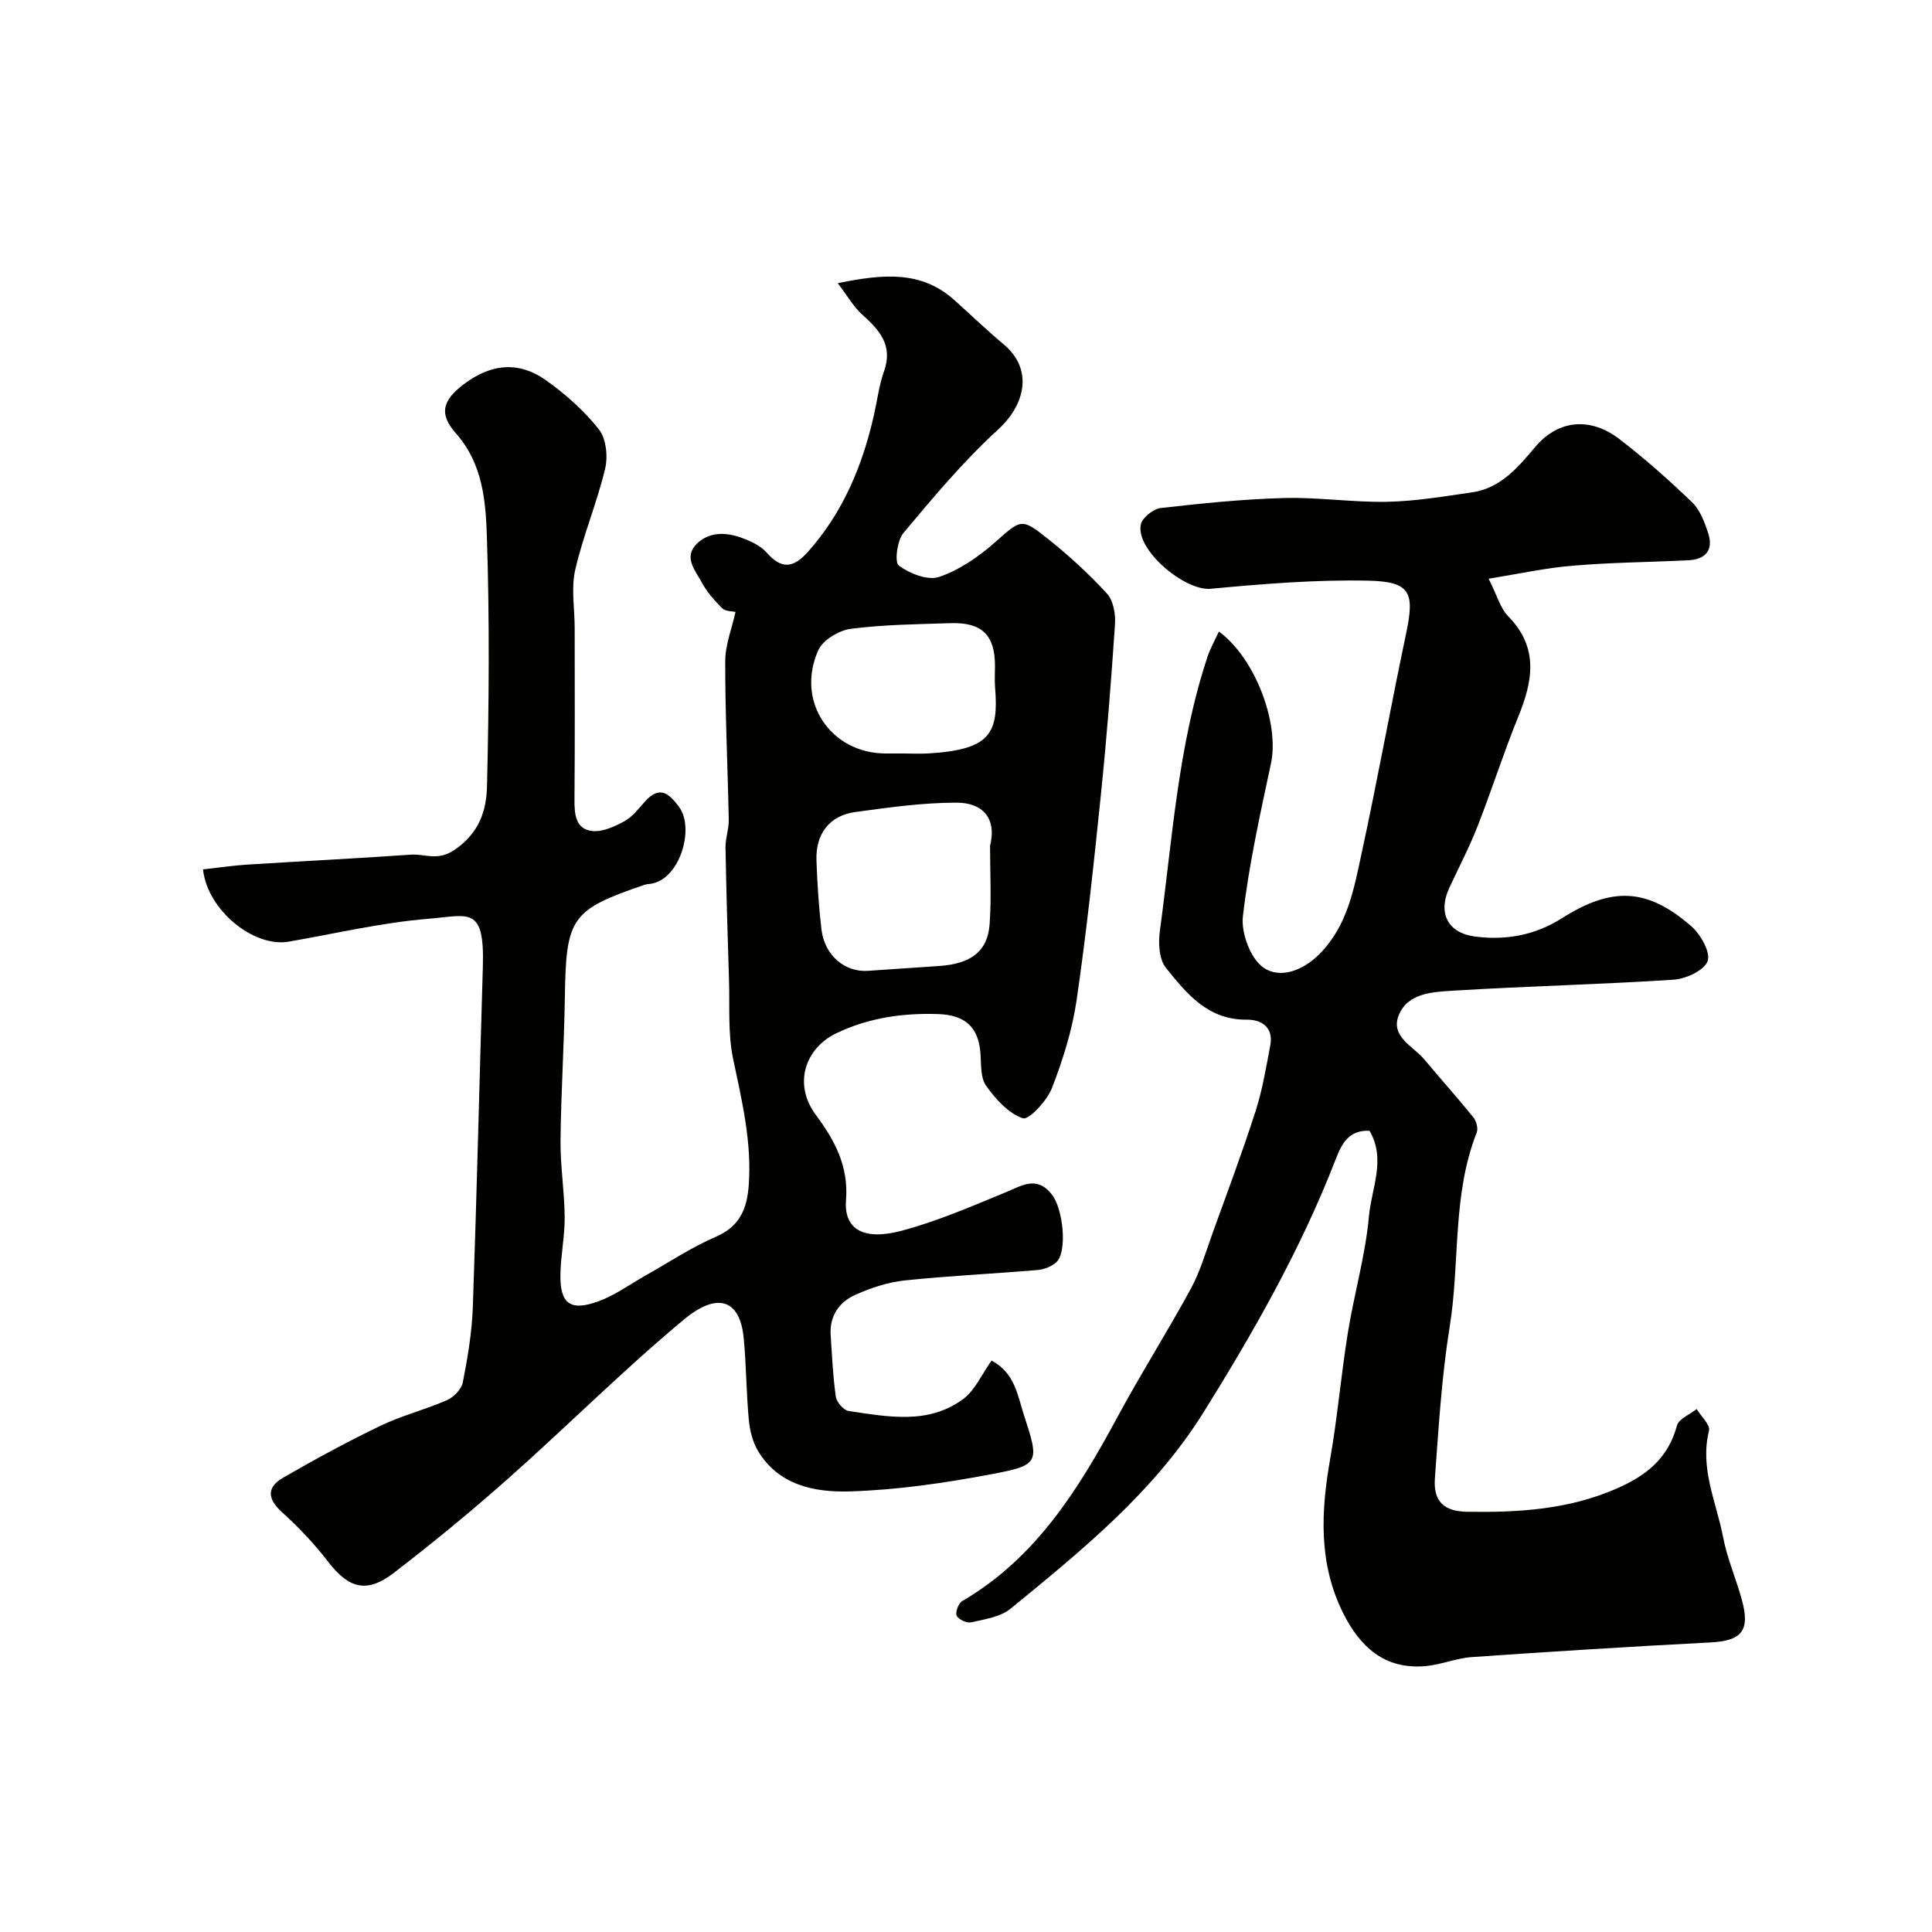
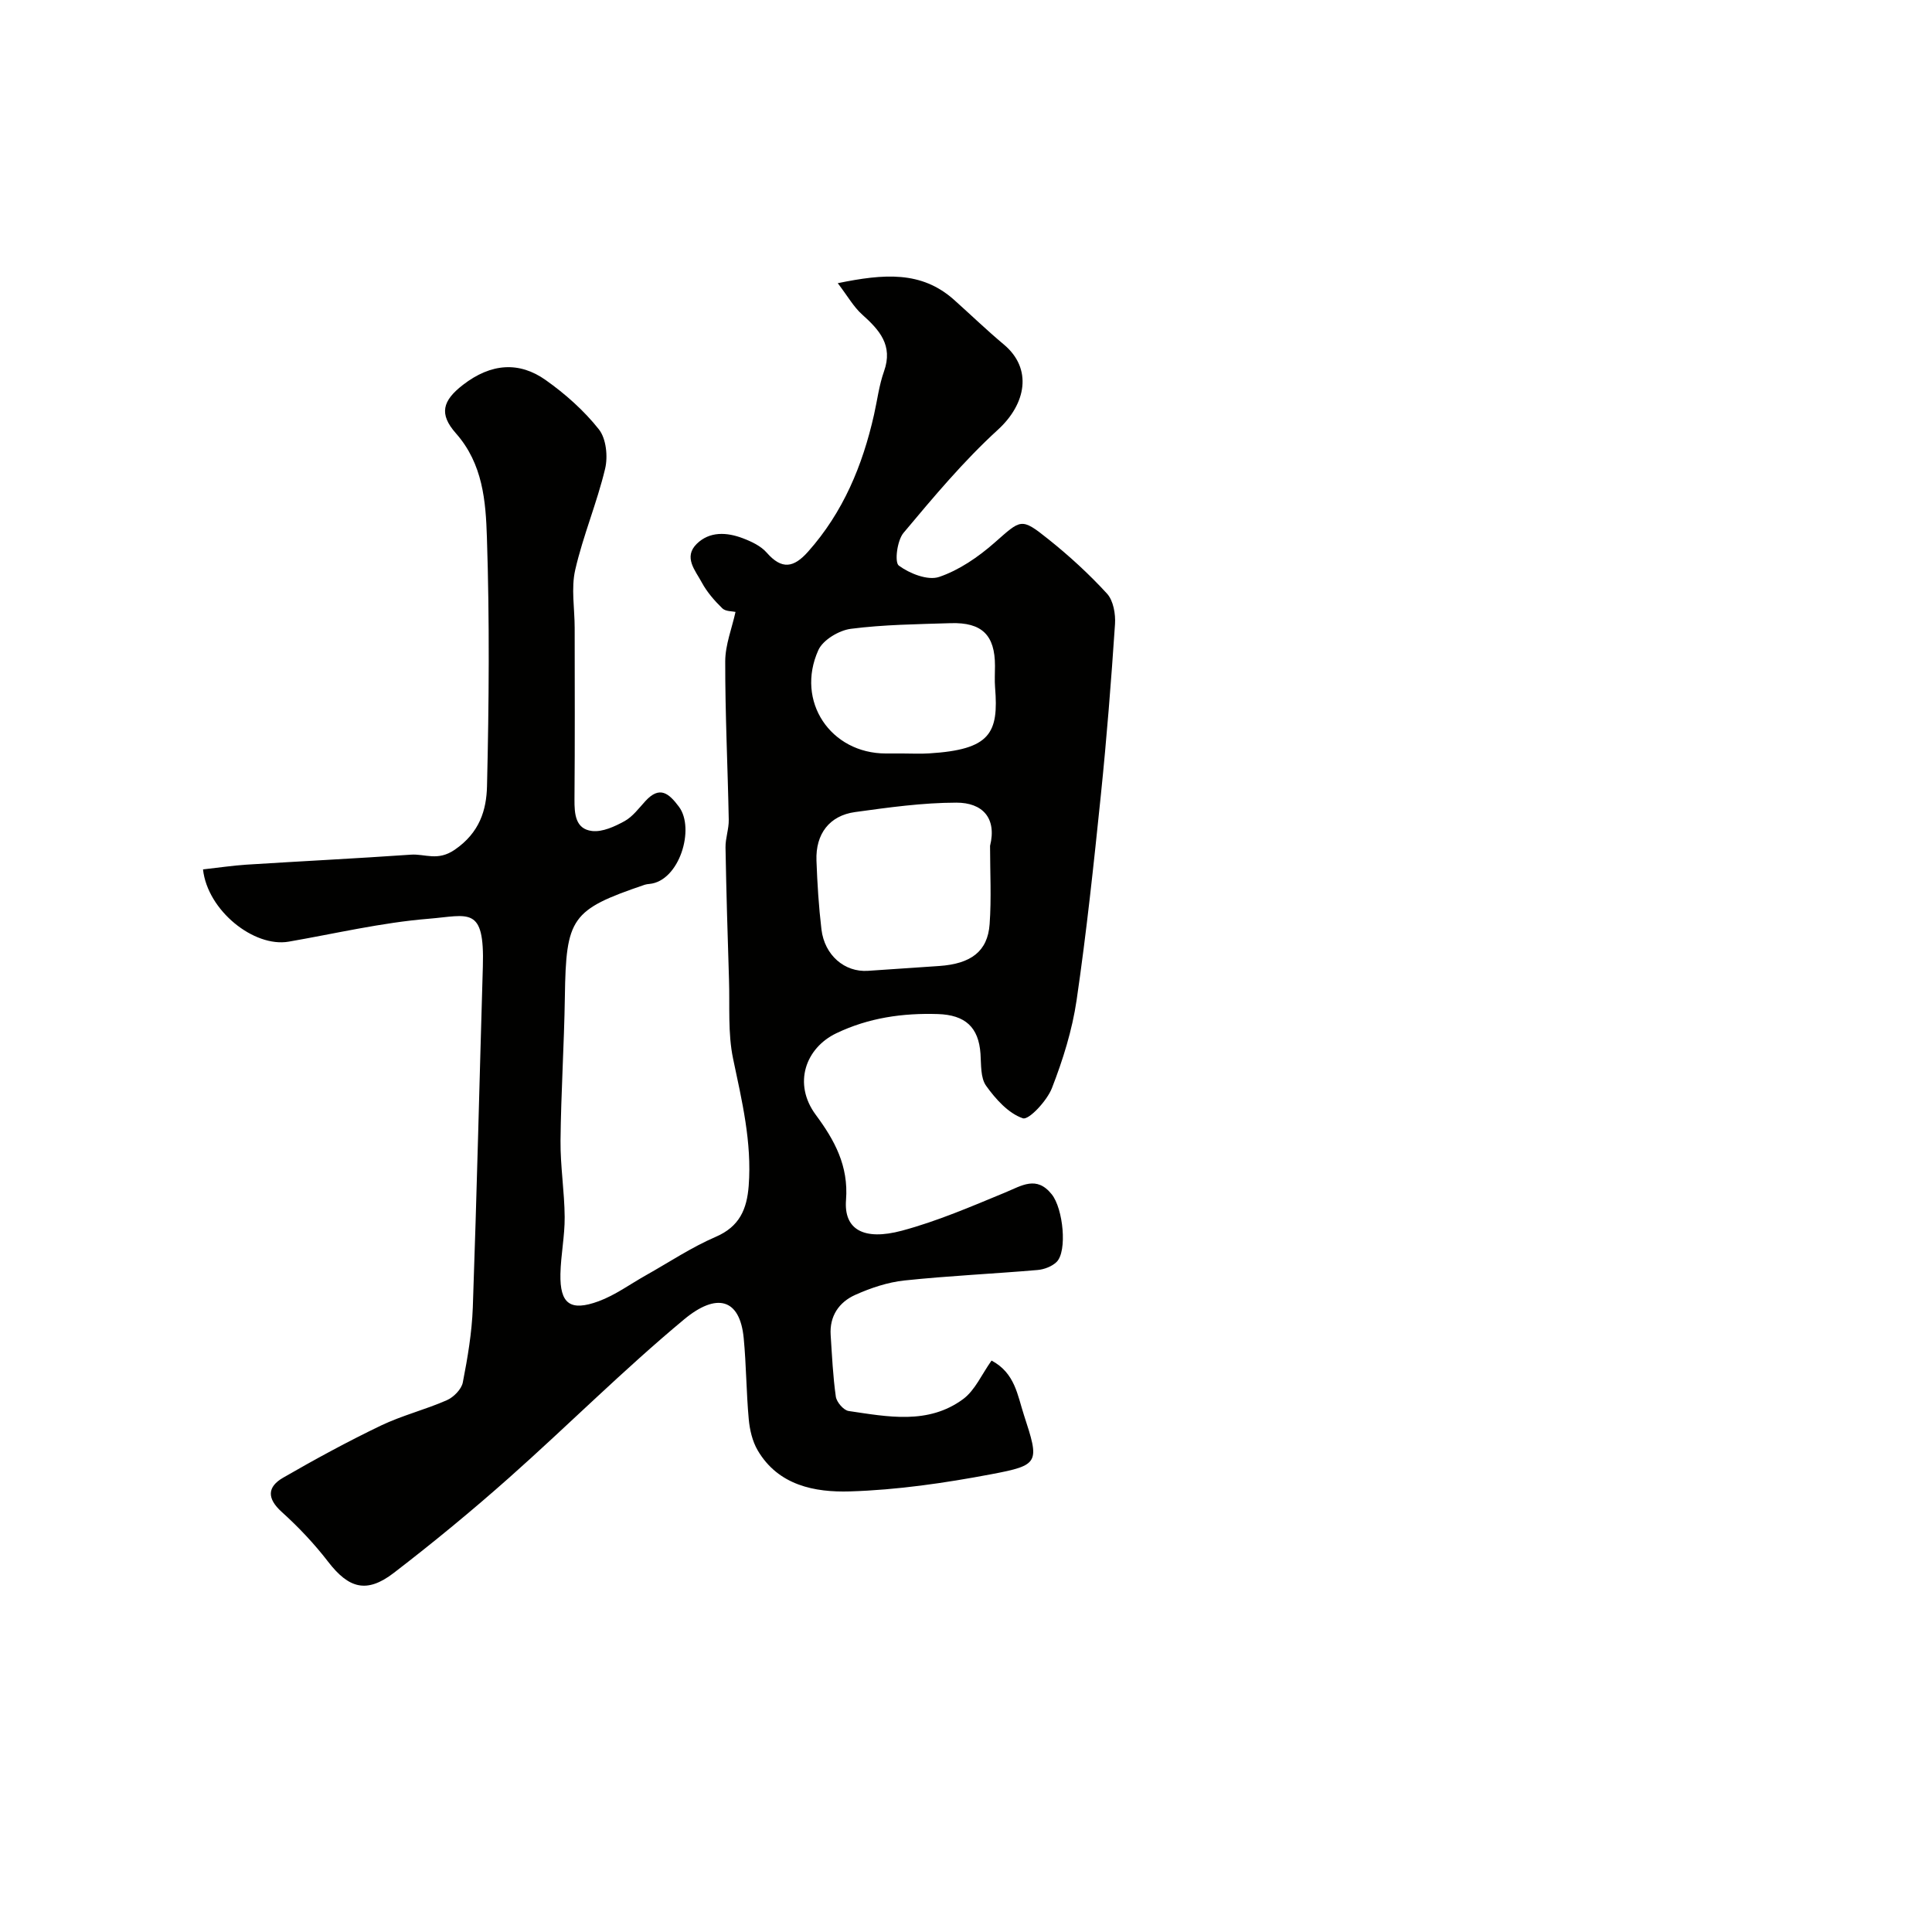
<svg xmlns="http://www.w3.org/2000/svg" enable-background="new 0 0 400 400" viewBox="0 0 400 400">
  <g fill="#010100">
    <path d="m42.03 180c3.17-.35 6.06-.79 8.96-.98 11.36-.72 22.72-1.28 34.07-2.07 2.97-.21 5.54 1.42 9.1-1.03 5.15-3.54 6.55-8.2 6.67-13.15.41-17.16.54-34.34-.02-51.49-.24-7.49-.82-15.24-6.43-21.58-3.53-4-2.77-6.73 1.46-10.01 5.88-4.55 11.7-4.85 17.13-1.01 4.07 2.88 7.94 6.32 11.02 10.21 1.52 1.92 1.9 5.63 1.29 8.17-1.69 7.07-4.57 13.86-6.19 20.94-.87 3.81-.11 8-.11 12.01.01 11.83.06 23.67-.04 35.5-.02 3.03.19 6.13 3.64 6.54 2.16.25 4.7-.93 6.74-2.05 1.68-.93 2.95-2.67 4.3-4.14 2.97-3.25 4.87-1.61 6.95 1.17 3.37 4.51.1 15.4-6.12 15.98-.33.03-.66.07-.97.17-15.24 5.19-16.29 6.79-16.53 23.19-.15 9.94-.8 19.87-.9 29.8-.05 5.26.82 10.53.86 15.8.03 3.93-.8 7.86-.88 11.8-.12 6.16 2.02 7.8 7.91 5.64 3.44-1.27 6.52-3.54 9.76-5.36 4.81-2.7 9.44-5.8 14.47-7.97 4.96-2.13 6.47-5.75 6.84-10.59.68-9-1.4-17.58-3.23-26.29-1.11-5.3-.67-10.93-.85-16.42-.29-9.11-.56-18.21-.72-27.32-.03-1.92.71-3.84.67-5.76-.21-10.93-.75-21.86-.73-32.78.01-3.43 1.39-6.85 2.13-10.23-.62-.15-2.04-.07-2.73-.74-1.63-1.59-3.19-3.38-4.26-5.37-1.31-2.45-3.85-5.21-1.04-7.98 2.66-2.62 6.22-2.42 9.52-1.17 1.8.68 3.76 1.6 4.98 3 3.12 3.56 5.58 3.13 8.55-.21 7.27-8.17 11.28-17.84 13.65-28.33.68-3.01 1.05-6.13 2.08-9.02 1.91-5.38-.95-8.54-4.53-11.75-1.75-1.56-2.95-3.73-5.05-6.49 9.58-1.96 17.32-2.58 24.07 3.44 3.45 3.08 6.78 6.3 10.32 9.26 5.97 4.99 4.63 12.28-1.23 17.64-7.11 6.49-13.35 13.96-19.55 21.36-1.32 1.57-1.89 6.09-.97 6.77 2.24 1.65 5.99 3.14 8.34 2.35 4.16-1.41 8.11-4.13 11.47-7.08 5.53-4.85 5.45-5.29 11.17-.72 4.31 3.44 8.41 7.2 12.13 11.26 1.31 1.44 1.79 4.21 1.65 6.31-.79 11.81-1.72 23.62-2.93 35.39-1.46 14.18-2.96 28.37-5.02 42.46-.91 6.2-2.83 12.35-5.11 18.21-1.02 2.63-4.8 6.67-6.02 6.25-2.99-1.02-5.63-3.97-7.6-6.72-1.19-1.66-1.01-4.39-1.17-6.65-.38-5.5-3.17-8.03-8.82-8.21-7.32-.23-14.33.77-21.02 3.97-6.34 3.03-9.07 10.41-4.25 16.91 3.85 5.2 6.8 10.52 6.25 17.61-.48 6.11 3.64 8.48 11.57 6.36 7.31-1.96 14.35-5 21.37-7.9 3.44-1.42 6.51-3.56 9.65.37 2.38 2.97 3.25 11.8 1.01 14-.96.94-2.57 1.55-3.94 1.67-9.19.79-18.41 1.2-27.58 2.17-3.47.37-6.98 1.55-10.19 2.99-3.34 1.5-5.33 4.38-5.07 8.32.28 4.26.47 8.53 1.07 12.74.16 1.13 1.6 2.81 2.64 2.97 8.09 1.19 16.47 2.88 23.71-2.46 2.48-1.83 3.86-5.14 5.89-7.98 4.86 2.58 5.37 7.19 6.69 11.23 3.25 9.94 3.28 10.41-6.78 12.31-9.63 1.82-19.45 3.25-29.23 3.55-7.25.22-14.84-1.22-19.11-8.52-1.09-1.87-1.64-4.23-1.84-6.43-.51-5.57-.51-11.19-1.04-16.75-.79-8.33-5.66-9.47-12.35-3.91-12.5 10.39-24.02 21.94-36.18 32.74-7.73 6.86-15.73 13.45-23.93 19.75-5.61 4.31-9.33 3.2-13.57-2.3-2.86-3.72-6.14-7.19-9.62-10.33-3.09-2.79-3.02-5.18.29-7.09 6.62-3.82 13.35-7.48 20.24-10.79 4.38-2.1 9.19-3.29 13.65-5.25 1.41-.62 3.03-2.26 3.31-3.68 1-5.12 1.88-10.32 2.07-15.52.83-23.53 1.38-47.07 2.08-70.61.37-12.63-2.92-10.55-11.23-9.87-9.72.79-19.33 3.07-28.97 4.74-7.17 1.24-16.8-6.42-17.74-14.96zm162.95-4.87c1.44-5.83-1.62-8.96-6.97-8.95-7 .01-14.02.99-20.98 1.95-5.31.73-8.19 4.54-7.99 10.03.17 4.76.47 9.52 1.03 14.25.64 5.37 4.8 8.91 9.62 8.59 4.91-.33 9.82-.66 14.74-1 6.6-.45 10.05-3.02 10.46-8.65.39-5.38.09-10.81.09-16.22zm-18.09-19.13c1.83 0 3.66.1 5.48-.02 12.69-.78 14.42-4.18 13.65-13.65-.12-1.49-.02-2.99-.02-4.48 0-6.35-2.69-9.03-9.16-8.83-6.91.22-13.86.29-20.69 1.17-2.45.32-5.77 2.3-6.72 4.41-4.77 10.58 2.53 21.4 13.98 21.4z" />
-     <path d="m308.2 119.82c1.8 3.55 2.45 6.15 4.07 7.79 6.37 6.5 5.08 13.4 2.06 20.81-3.04 7.47-5.49 15.19-8.44 22.71-1.7 4.34-3.88 8.49-5.84 12.72-2.37 5.13-.37 9.28 5.28 10.04 6.34.86 12.49-.26 17.96-3.73 10.38-6.59 17.72-6.4 26.91 1.64 1.92 1.68 4.01 5.42 3.34 7.2-.73 1.94-4.52 3.68-7.08 3.84-15.18.99-30.4 1.33-45.58 2.27-4.22.26-9.47.45-11.31 5.15-1.71 4.38 3.04 6.35 5.35 9.12 3.34 4.01 6.84 7.89 10.12 11.95.62.77 1.03 2.3.7 3.15-5.11 12.96-3.44 26.86-5.6 40.23-1.67 10.35-2.29 20.89-3.06 31.37-.35 4.85 1.93 6.84 6.75 6.92 10.56.16 20.91-.46 30.86-4.8 6.19-2.7 10.69-6.29 12.51-13.06.38-1.4 2.67-2.29 4.08-3.41.91 1.51 2.85 3.28 2.55 4.49-1.94 7.79 1.52 14.76 2.91 21.99.85 4.44 2.71 8.68 3.91 13.07 1.74 6.37-.09 8.44-6.52 8.77-16.47.85-32.93 1.89-49.39 3.03-3.2.22-6.32 1.56-9.52 1.86-8.56.8-13.72-4.03-17.22-11.13-5.03-10.21-4.52-20.85-2.61-31.71 1.53-8.69 2.27-17.52 3.68-26.24 1.3-8.04 3.63-15.95 4.35-24.02.52-5.8 3.6-11.83.12-17.72-4.34-.22-5.81 2.81-7 5.9-7.17 18.5-16.91 35.63-27.38 52.42-10.32 16.52-25.16 28.53-39.91 40.61-2.11 1.73-5.36 2.19-8.17 2.84-.9.21-2.62-.58-3.01-1.38-.34-.69.37-2.57 1.14-3.02 15.27-8.91 24.09-23.16 32.17-38.15 4.84-8.98 10.33-17.62 15.2-26.58 1.92-3.54 3.05-7.52 4.43-11.34 3.04-8.41 6.18-16.78 8.92-25.29 1.43-4.44 2.2-9.1 3.07-13.7.71-3.73-1.83-5.35-4.86-5.32-8.06.09-12.49-5.42-16.77-10.76-1.41-1.76-1.57-5.09-1.24-7.56 2.6-19.06 3.75-38.39 9.88-56.84.59-1.76 1.53-3.4 2.35-5.2 7.6 5.59 12.53 19.06 10.79 27.26-2.23 10.52-4.6 21.06-5.82 31.72-.4 3.48 1.61 8.83 4.32 10.65 3.35 2.26 8.02.68 11.54-2.87 5.81-5.86 7.12-13.44 8.72-20.85 3.27-15.1 6.01-30.32 9.2-45.44 1.81-8.56.97-10.81-7.87-11-10.85-.23-21.76.67-32.59 1.68-5.35.5-15.64-8.1-14.44-13.35.32-1.41 2.59-3.2 4.13-3.37 8.49-.97 17.02-1.84 25.56-2.07 7.1-.19 14.24.93 21.35.78 5.86-.12 11.73-1.12 17.56-1.96 5.85-.85 9.5-5.18 12.96-9.3 5.07-6.05 11.8-6.11 17.5-1.73 5.27 4.05 10.27 8.48 15.06 13.09 1.65 1.59 2.58 4.12 3.33 6.39 1.14 3.47-.52 5.44-4.09 5.62-7.93.39-15.89.44-23.79 1.11-5.64.44-11.19 1.68-17.58 2.71z" />
  </g>
</svg>